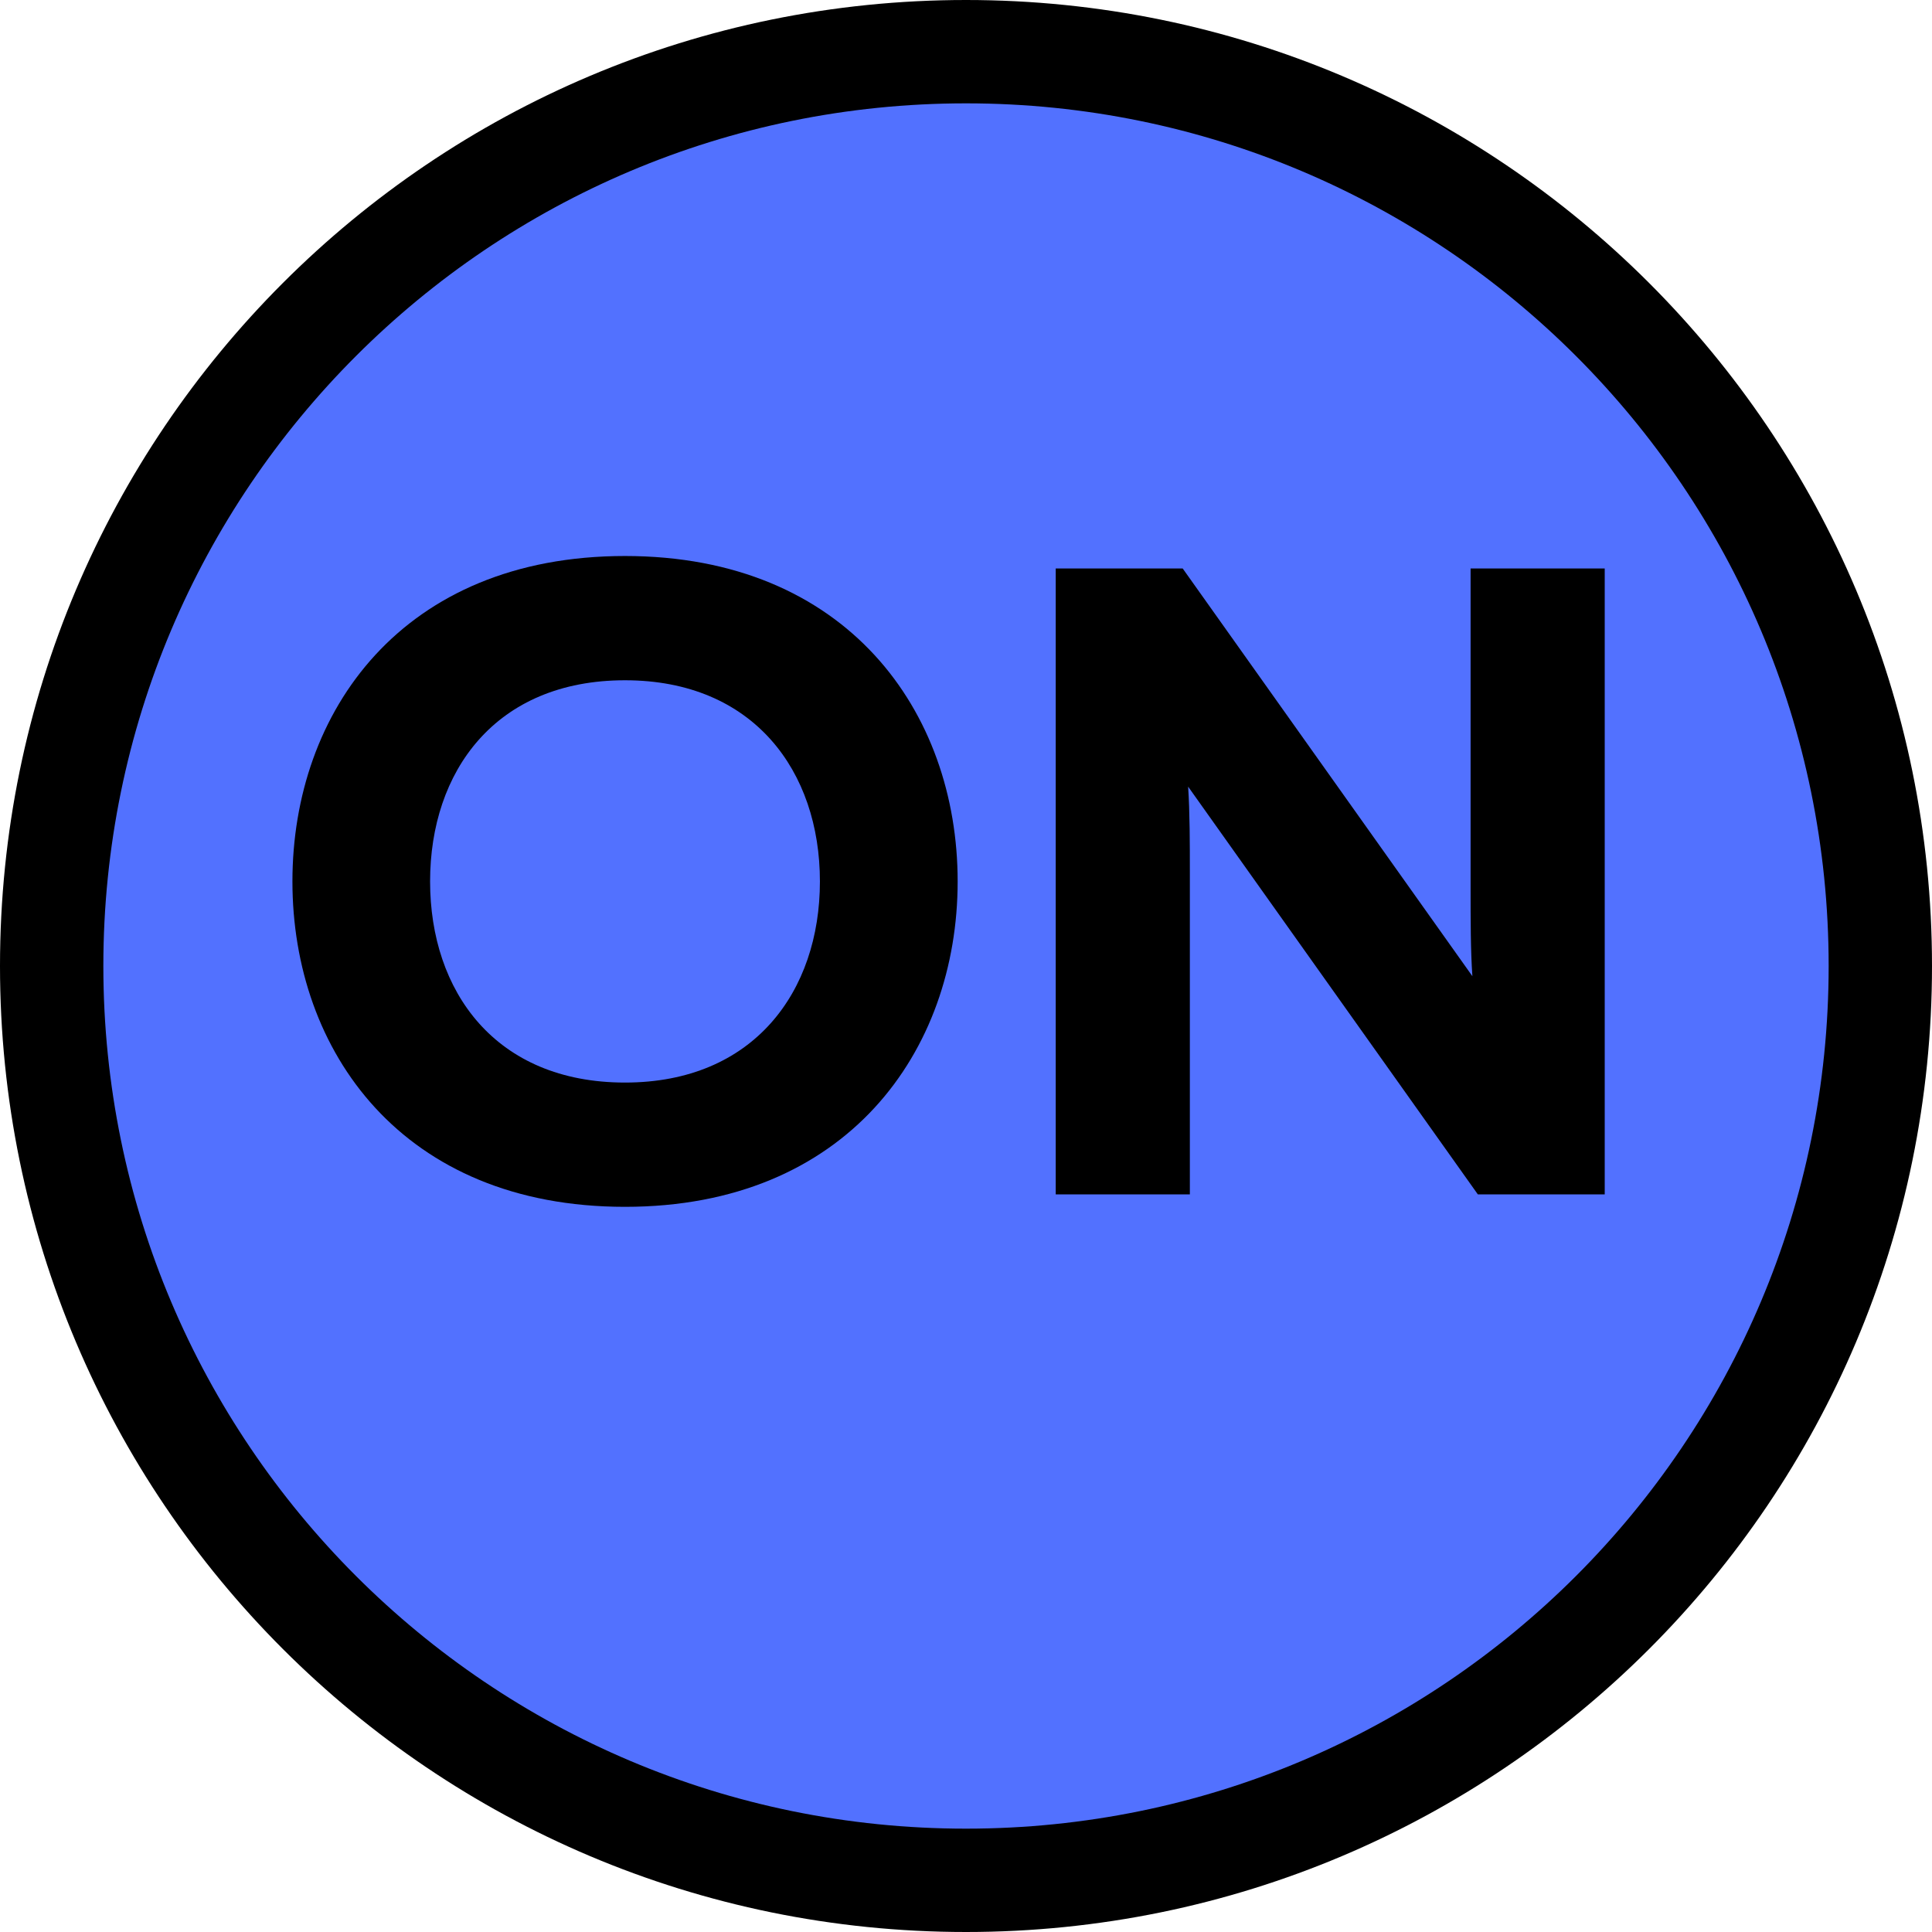
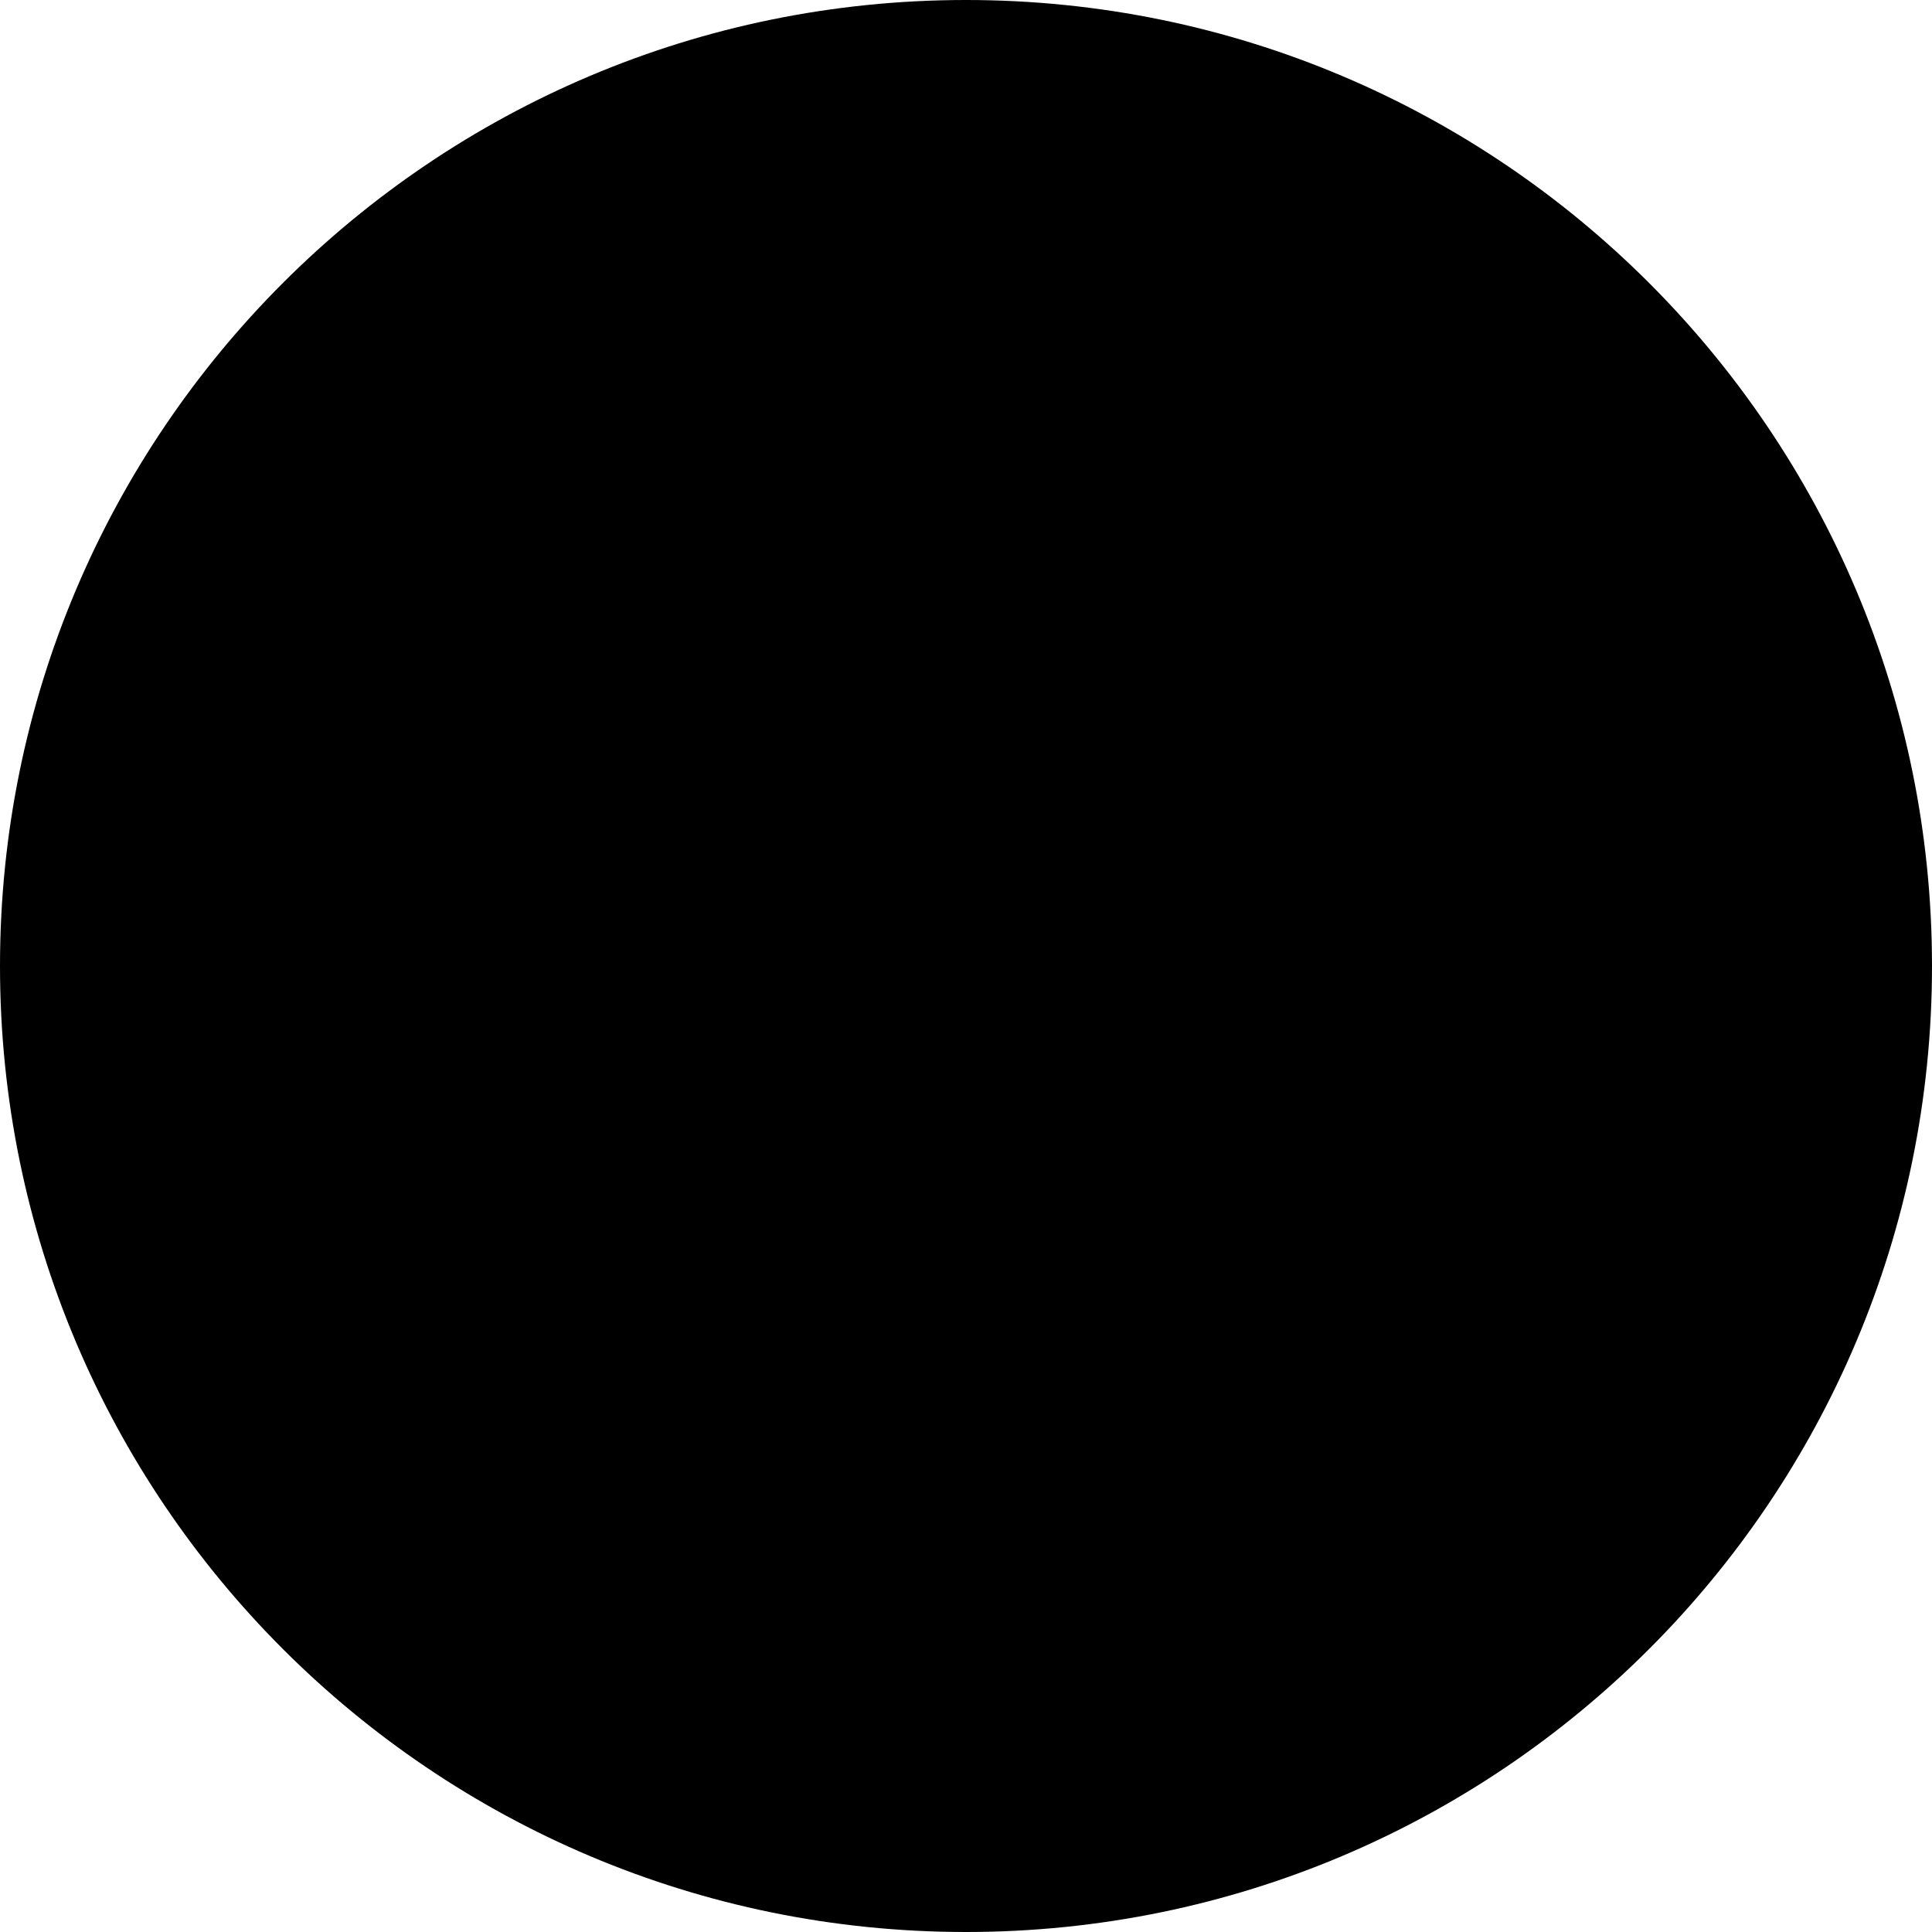
<svg xmlns="http://www.w3.org/2000/svg" width="100" zoomAndPan="magnify" viewBox="0 0 75 75" height="100" preserveAspectRatio="xMidYMid meet" version="1.0">
  <defs>
    <g />
    <clipPath id="a2eb9f6c71">
      <path d="M 37.5 0 C 16.789 0 0 16.789 0 37.5 C 0 58.211 16.789 75 37.5 75 C 58.211 75 75 58.211 75 37.5 C 75 16.789 58.211 0 37.5 0 " clip-rule="nonzero" />
    </clipPath>
    <clipPath id="99e9931668">
-       <path d="M 4.012 4.012 L 70.988 4.012 L 70.988 70.988 L 4.012 70.988 Z M 4.012 4.012 " clip-rule="nonzero" />
-     </clipPath>
+       </clipPath>
    <clipPath id="6843e91117">
      <path d="M 37.5 4.012 C 19.004 4.012 4.012 19.004 4.012 37.5 C 4.012 55.996 19.004 70.988 37.5 70.988 C 55.996 70.988 70.988 55.996 70.988 37.5 C 70.988 19.004 55.996 4.012 37.5 4.012 " clip-rule="nonzero" />
    </clipPath>
  </defs>
  <g clip-path="url(#a2eb9f6c71)">
    <rect x="-7.5" width="90" fill="#000000" y="-7.5" height="90" fill-opacity="1" />
  </g>
  <g clip-path="url(#99e9931668)">
    <g clip-path="url(#6843e91117)">
      <path fill="#5271ff" d="M 4.012 4.012 L 70.988 4.012 L 70.988 70.988 L 4.012 70.988 Z M 4.012 4.012 " fill-opacity="1" fill-rule="nonzero" />
    </g>
  </g>
  <g fill="#000000" fill-opacity="1">
    <g transform="translate(10.102, 46.365)">
      <g>
        <path d="M 14.16 0.484 C 22.77 0.484 27.074 -5.555 27.074 -12.148 C 27.074 -18.742 22.77 -24.781 14.16 -24.781 C 5.52 -24.781 1.25 -18.742 1.25 -12.148 C 1.25 -5.555 5.52 0.484 14.16 0.484 Z M 14.16 -4.34 C 9.129 -4.34 6.594 -7.879 6.594 -12.148 C 6.594 -16.418 9.129 -19.957 14.16 -19.957 C 19.16 -19.957 21.727 -16.418 21.727 -12.148 C 21.727 -7.879 19.16 -4.34 14.16 -4.34 Z M 14.16 -4.34 " />
      </g>
    </g>
  </g>
  <g fill="#000000" fill-opacity="1">
    <g transform="translate(38.381, 46.365)">
      <g>
-         <path d="M 2.602 0 L 7.809 0 L 7.809 -12.496 C 7.809 -13.605 7.809 -14.82 7.742 -15.828 L 18.988 0 L 23.914 0 L 23.914 -24.297 L 18.707 -24.297 L 18.707 -11.836 C 18.707 -10.691 18.707 -9.441 18.777 -8.469 L 7.531 -24.297 L 2.602 -24.297 Z M 2.602 0 " />
-       </g>
+         </g>
    </g>
  </g>
</svg>